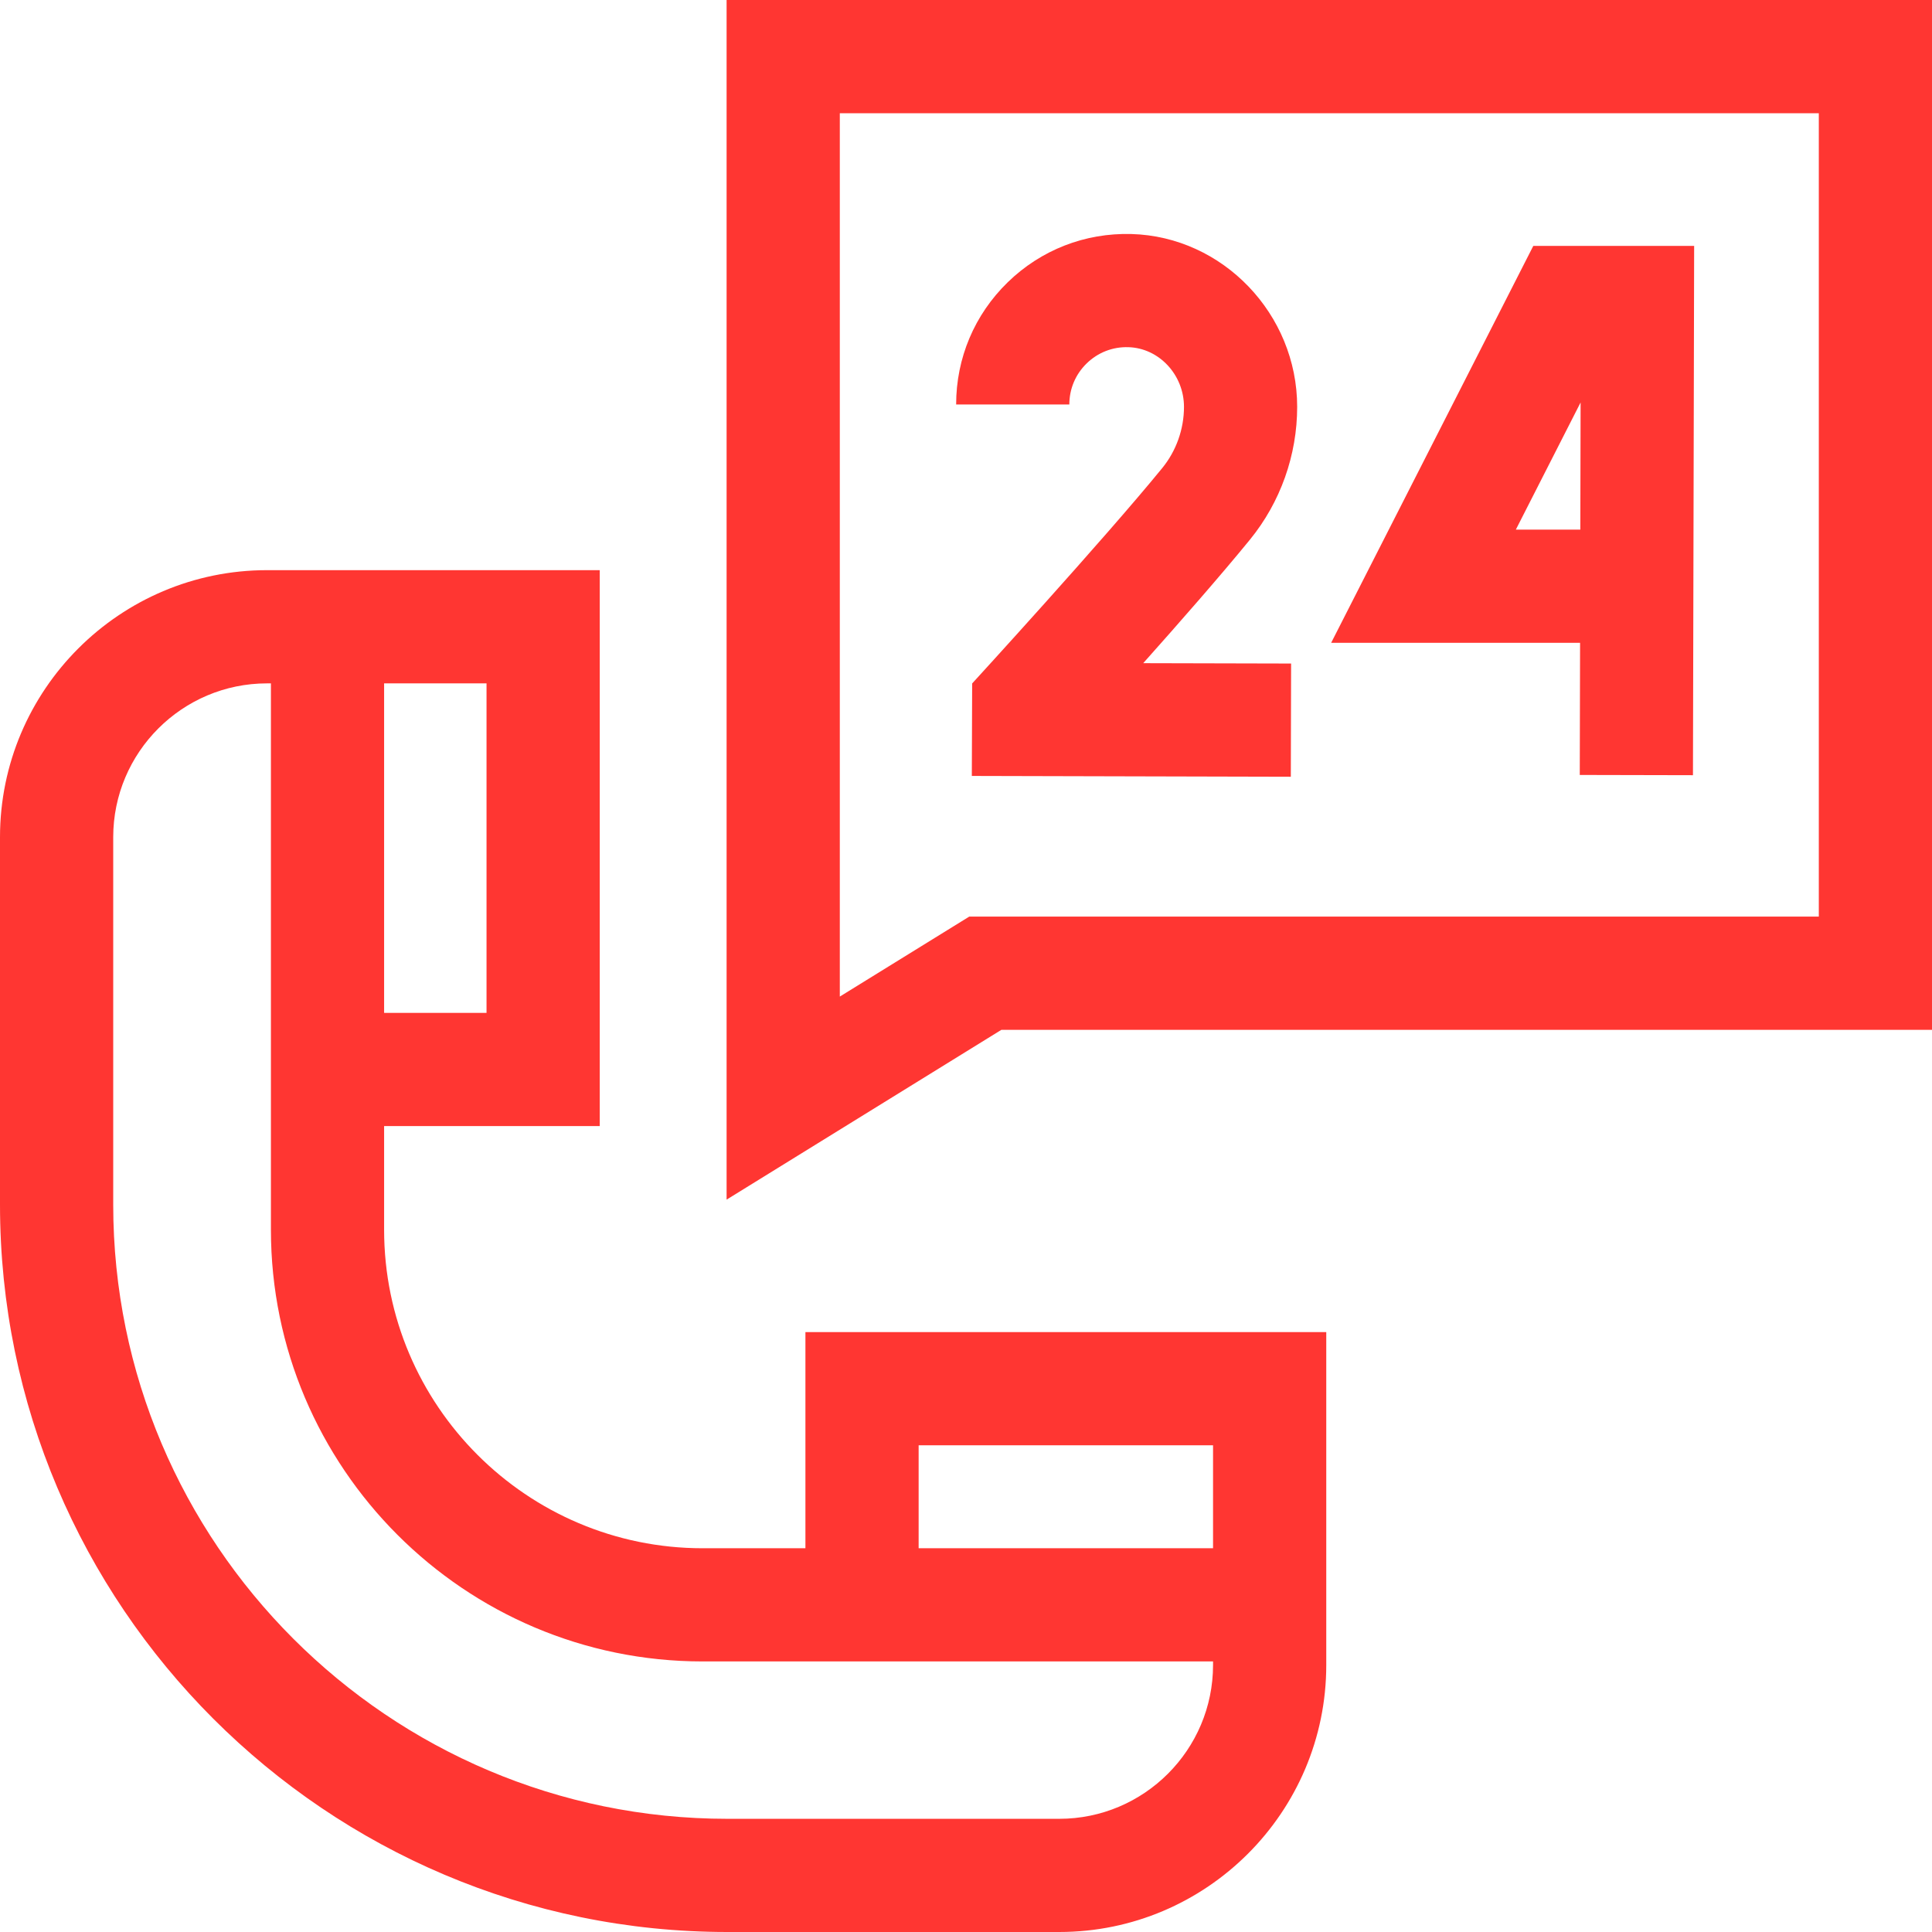
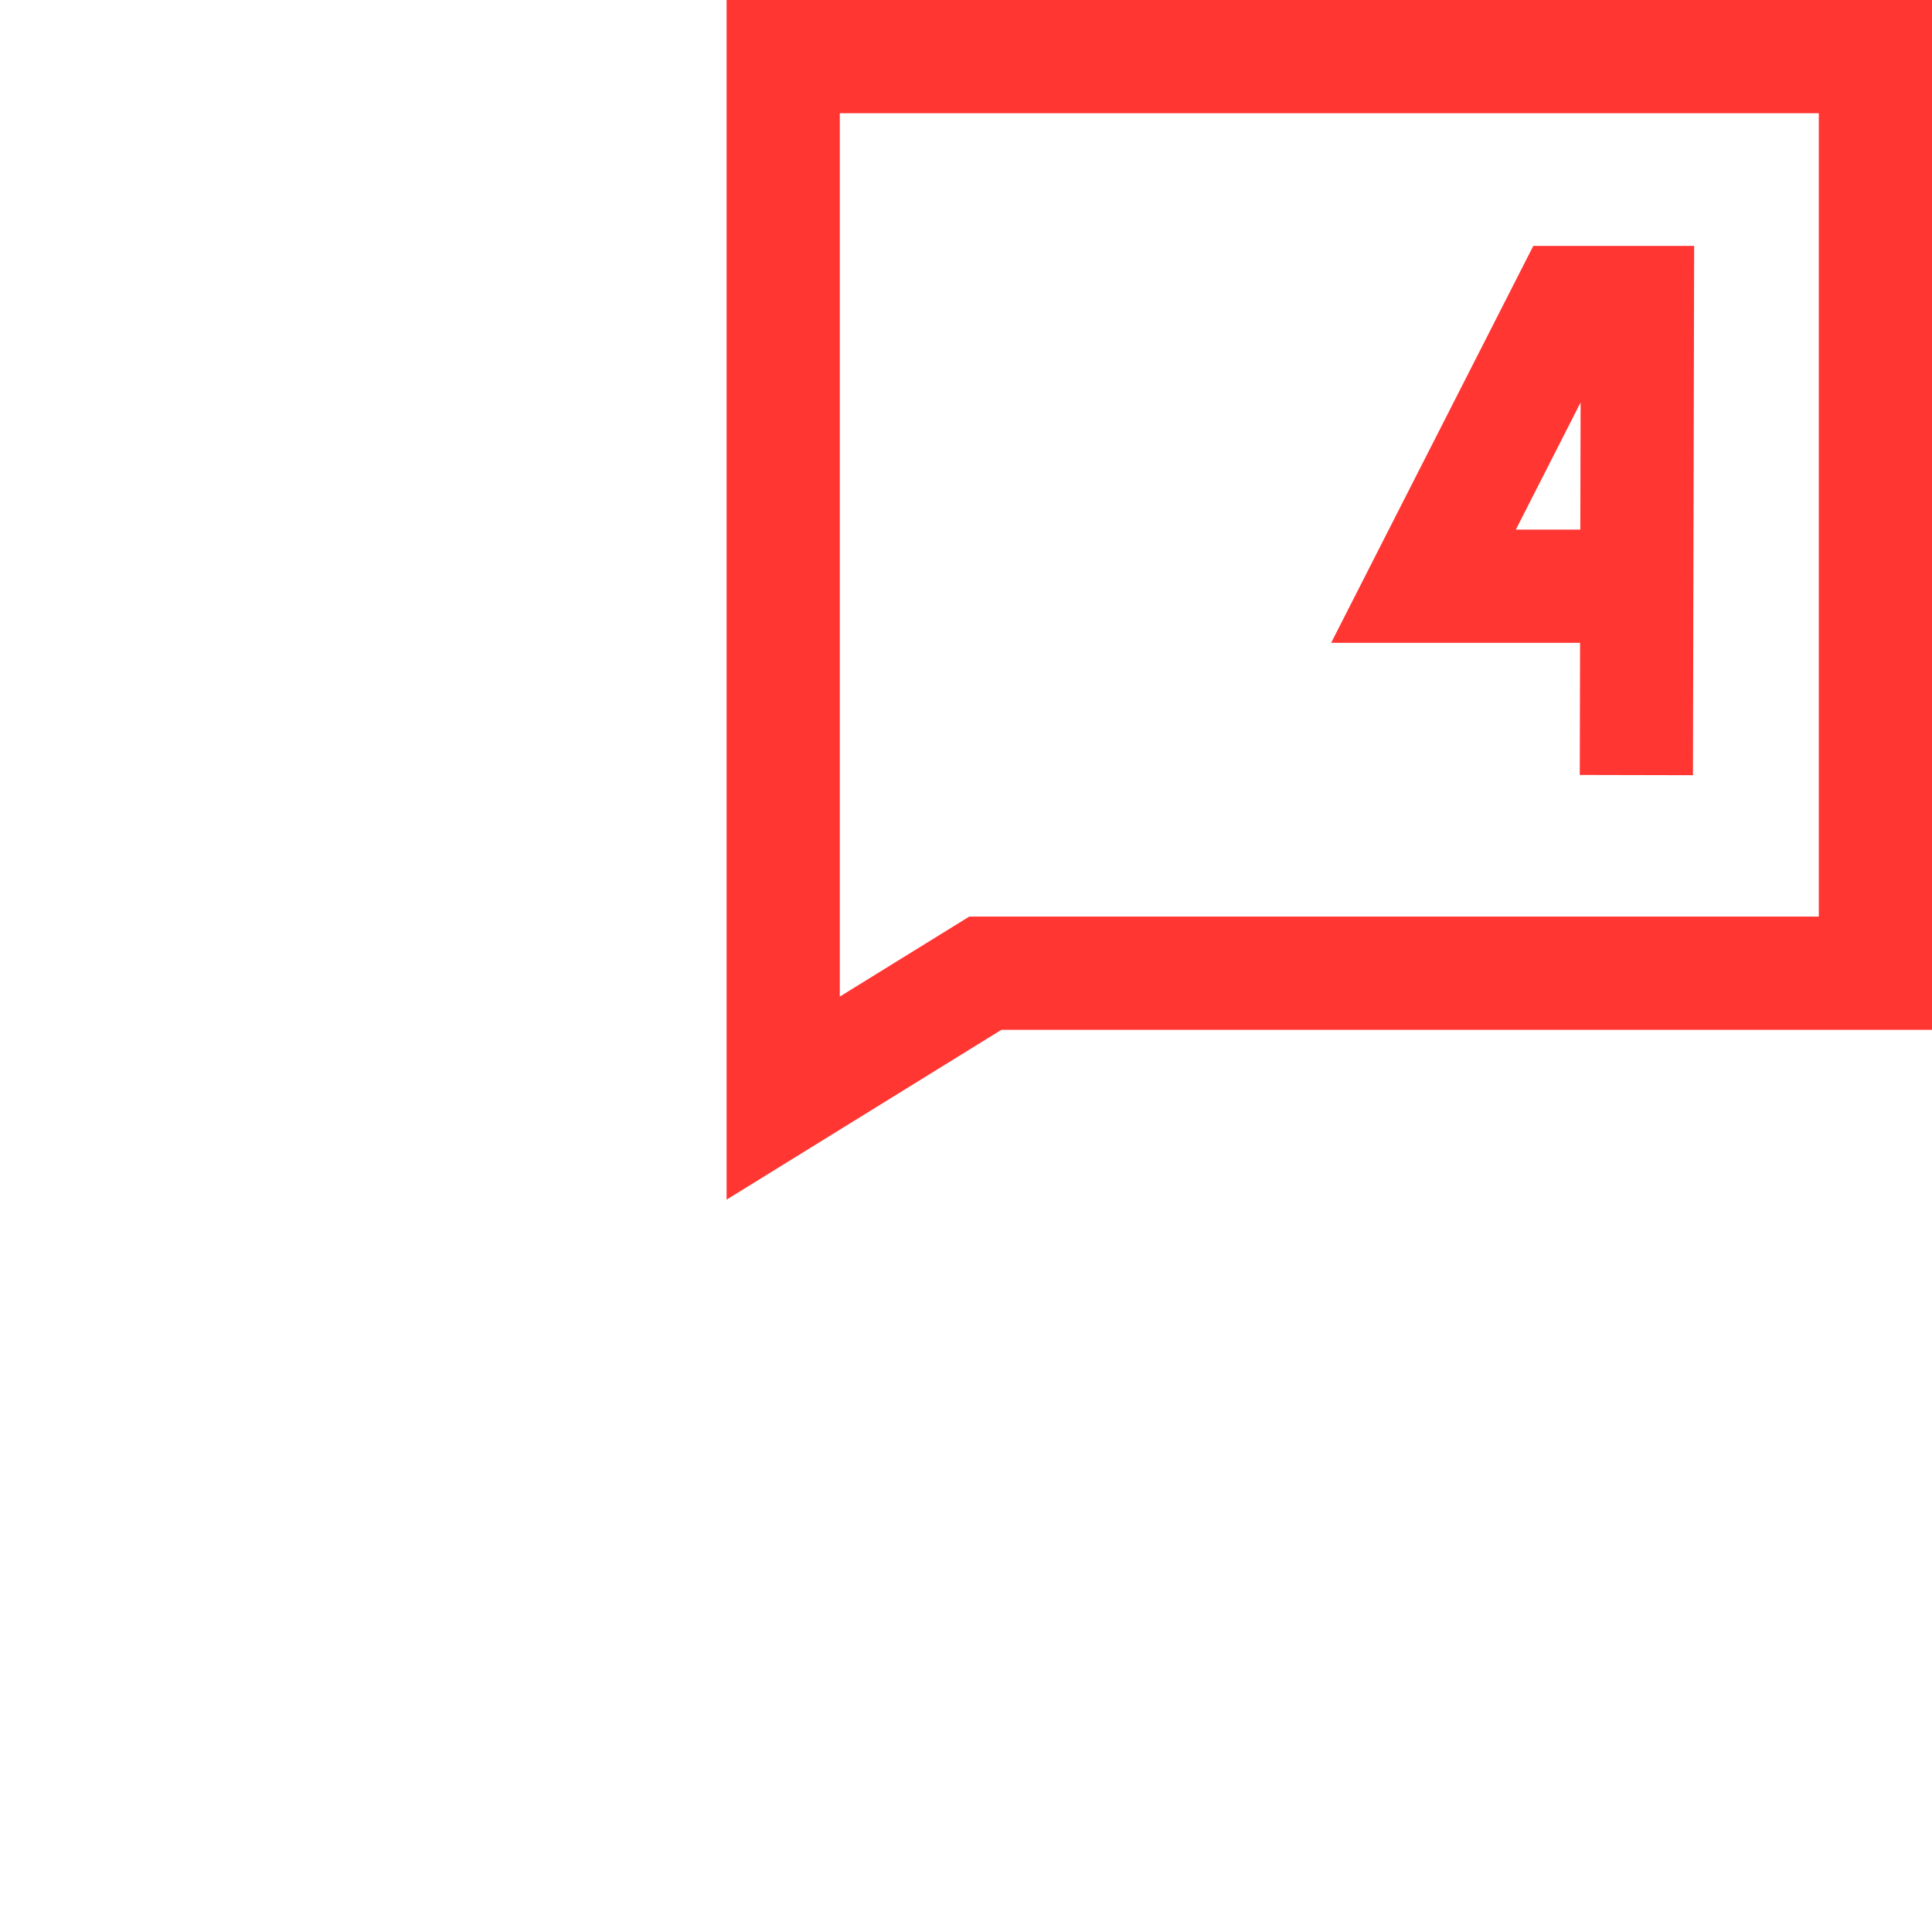
<svg xmlns="http://www.w3.org/2000/svg" width="70" height="70" viewBox="0 0 70 70" fill="none">
  <g clip-path="url(#clip0)">
    <path d="M57.238 28.078L61.339 28.087L61.382 8.91H55.554L48.23 23.291H57.249L57.238 28.078ZM54.922 19.189L57.268 14.582L57.258 19.189H54.922Z" fill="#FF3632" />
-     <path d="M39.373 13.166C39.778 12.772 40.312 12.562 40.881 12.579C41.993 12.609 42.898 13.579 42.898 14.741C42.898 15.548 42.618 16.337 42.109 16.96C39.994 19.553 35.223 24.763 35.223 24.763L35.211 28.114L46.769 28.143L46.779 24.041L41.421 24.028C42.721 22.57 44.231 20.848 45.288 19.552C46.392 18.199 46.999 16.49 46.999 14.741C46.999 11.379 44.305 8.57 40.993 8.479C39.31 8.433 37.719 9.054 36.513 10.226C35.307 11.4 34.643 12.973 34.643 14.655H38.744C38.744 14.089 38.968 13.561 39.373 13.166Z" fill="#FF3632" />
    <path d="M26.326 0V43.465L36.283 37.312H70V0H26.326ZM65.899 33.21H35.118L30.428 36.108V4.102H65.899V33.21Z" fill="#FF3632" />
-     <path d="M29.182 56.096H25.457C19.094 56.096 13.917 50.919 13.917 44.556V40.799H21.73V20.658H9.674C4.34 20.658 0 24.998 0 30.333V43.646C0 58.178 11.822 70 26.354 70H38.378C43.713 70 48.053 65.66 48.053 60.326V48.264H29.182V56.096ZM13.917 24.76H17.628V36.698H13.917V24.76ZM43.951 60.326C43.951 63.399 41.451 65.899 38.378 65.899H26.354C14.084 65.899 4.102 55.916 4.102 43.646V30.333C4.102 27.26 6.602 24.76 9.674 24.76H9.816V44.556C9.816 53.181 16.832 60.197 25.457 60.197H43.951V60.326H43.951ZM33.284 52.366H43.951V56.096H33.284V52.366Z" fill="#FF3632" />
  </g>
  <defs>
    <clipPath id="clip0">
      <rect width="70" height="70" fill="white" />
    </clipPath>
  </defs>
</svg>